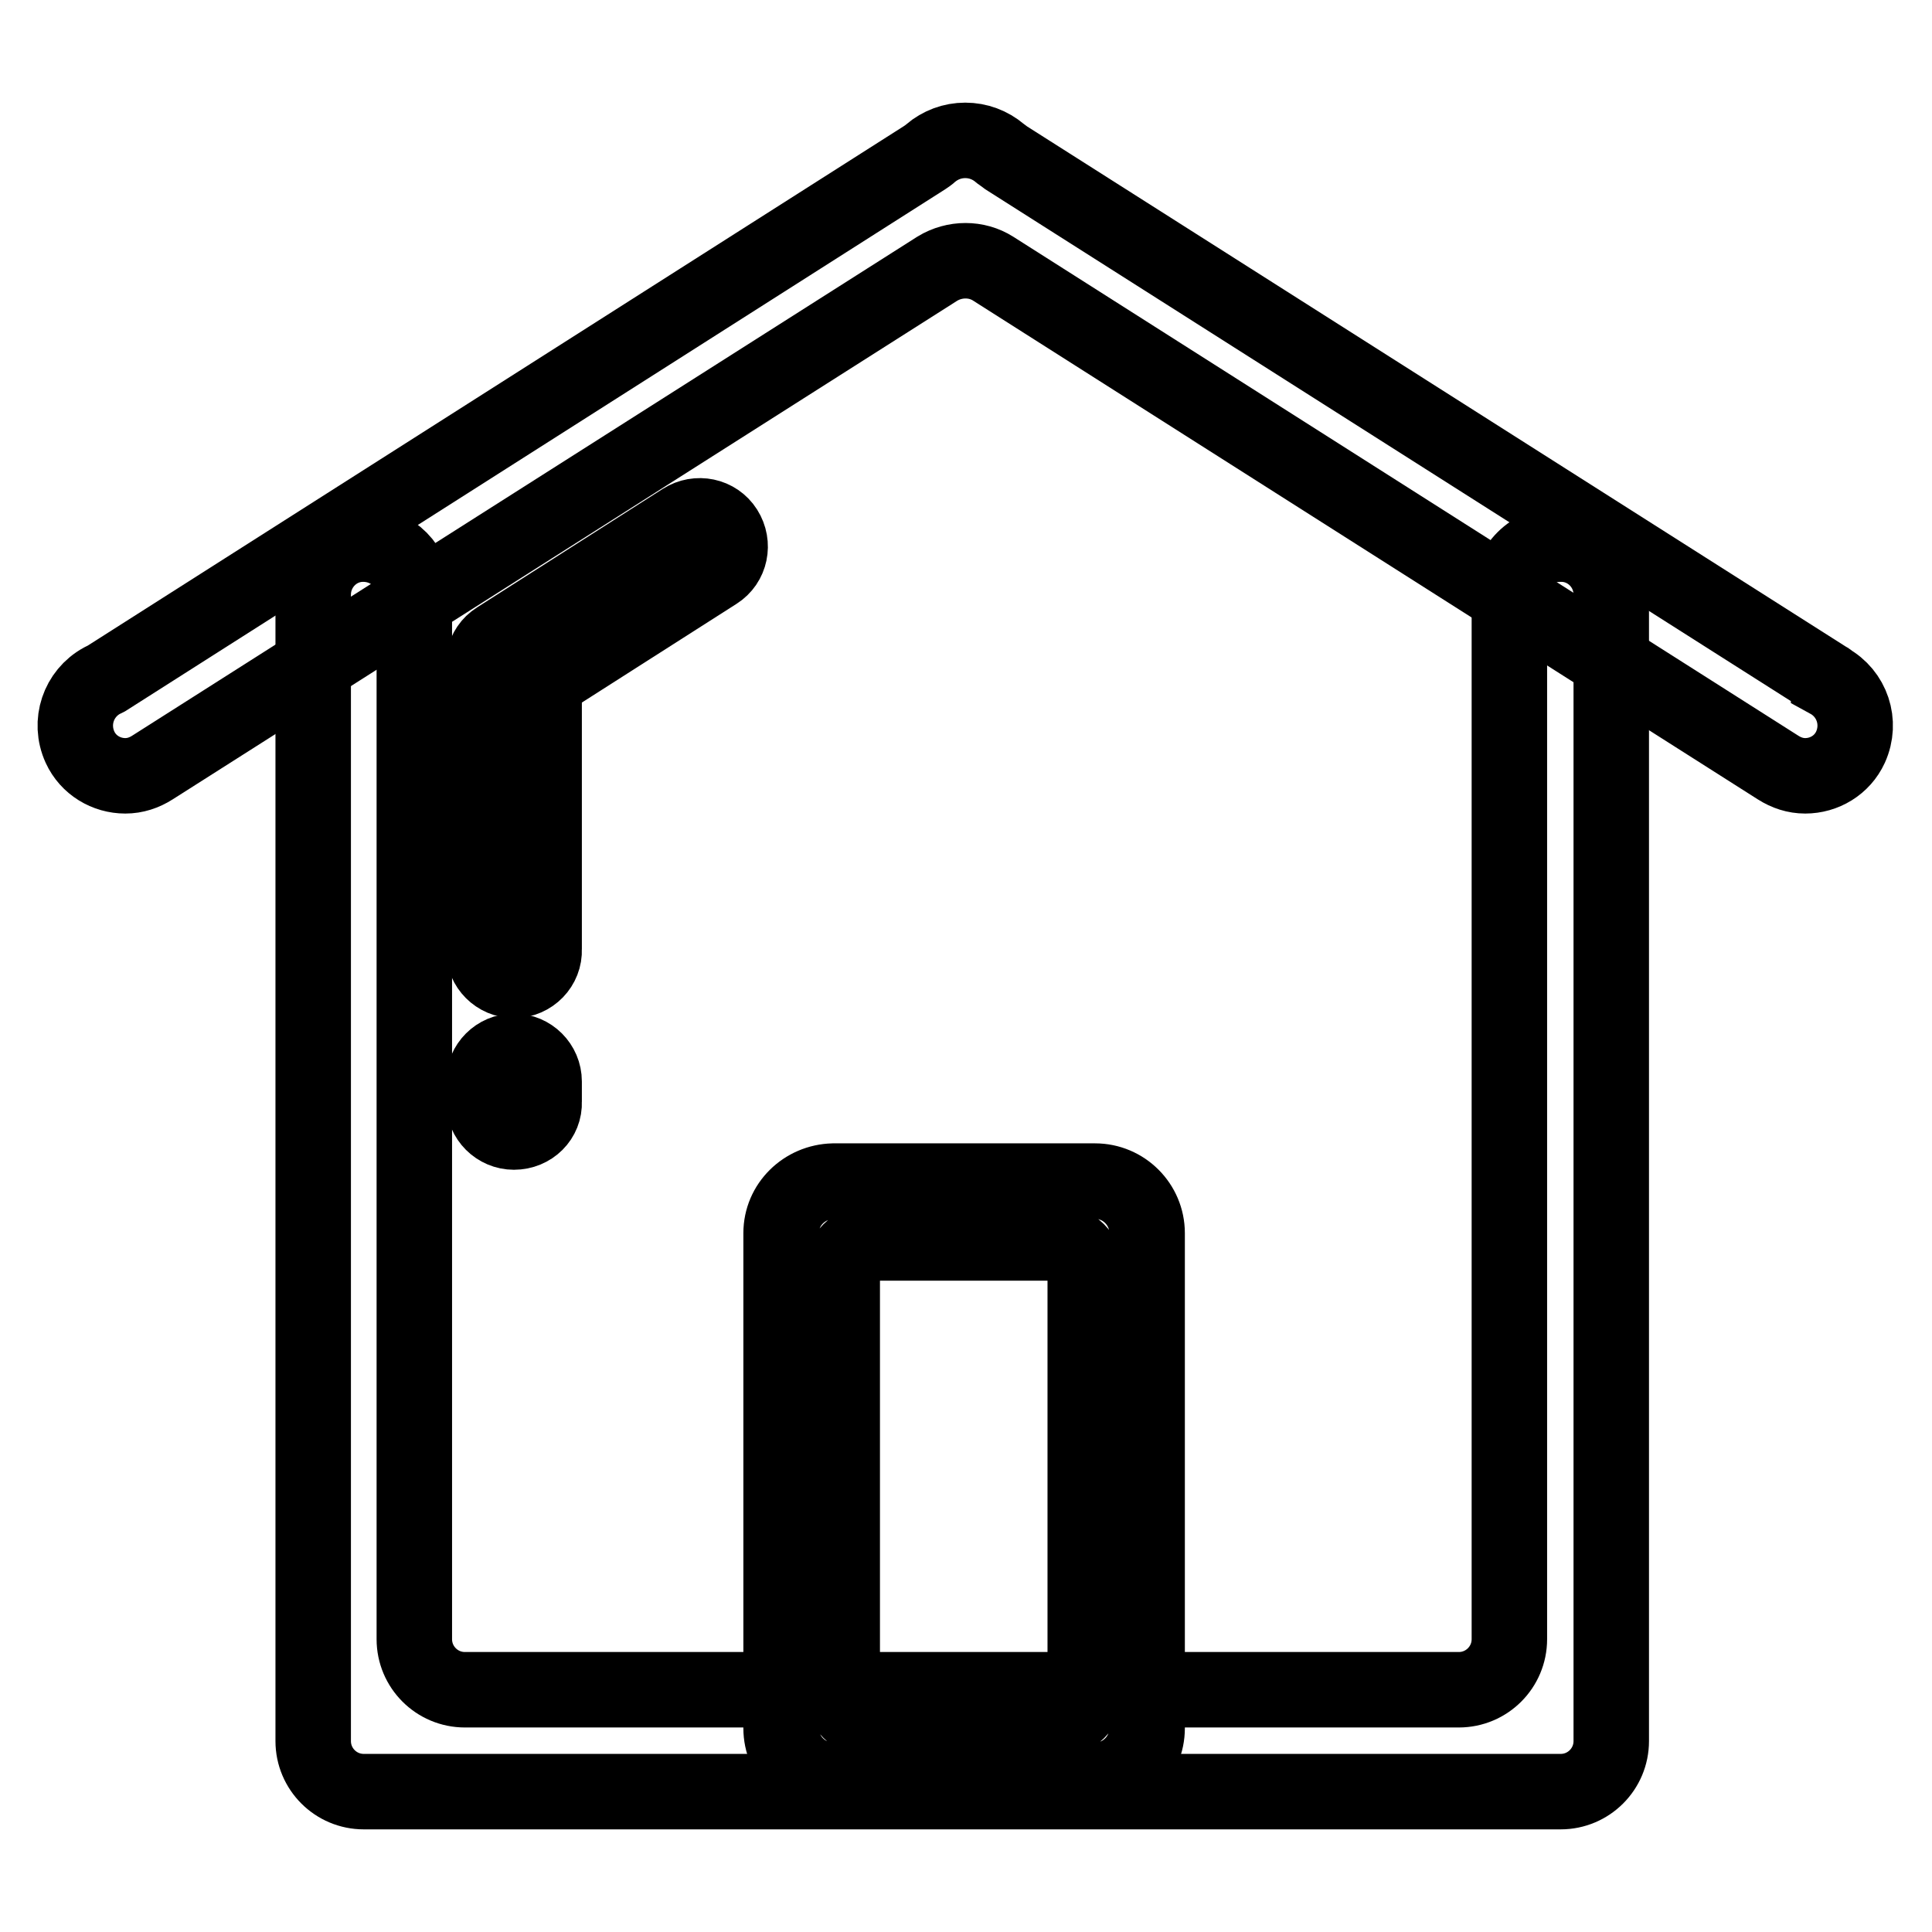
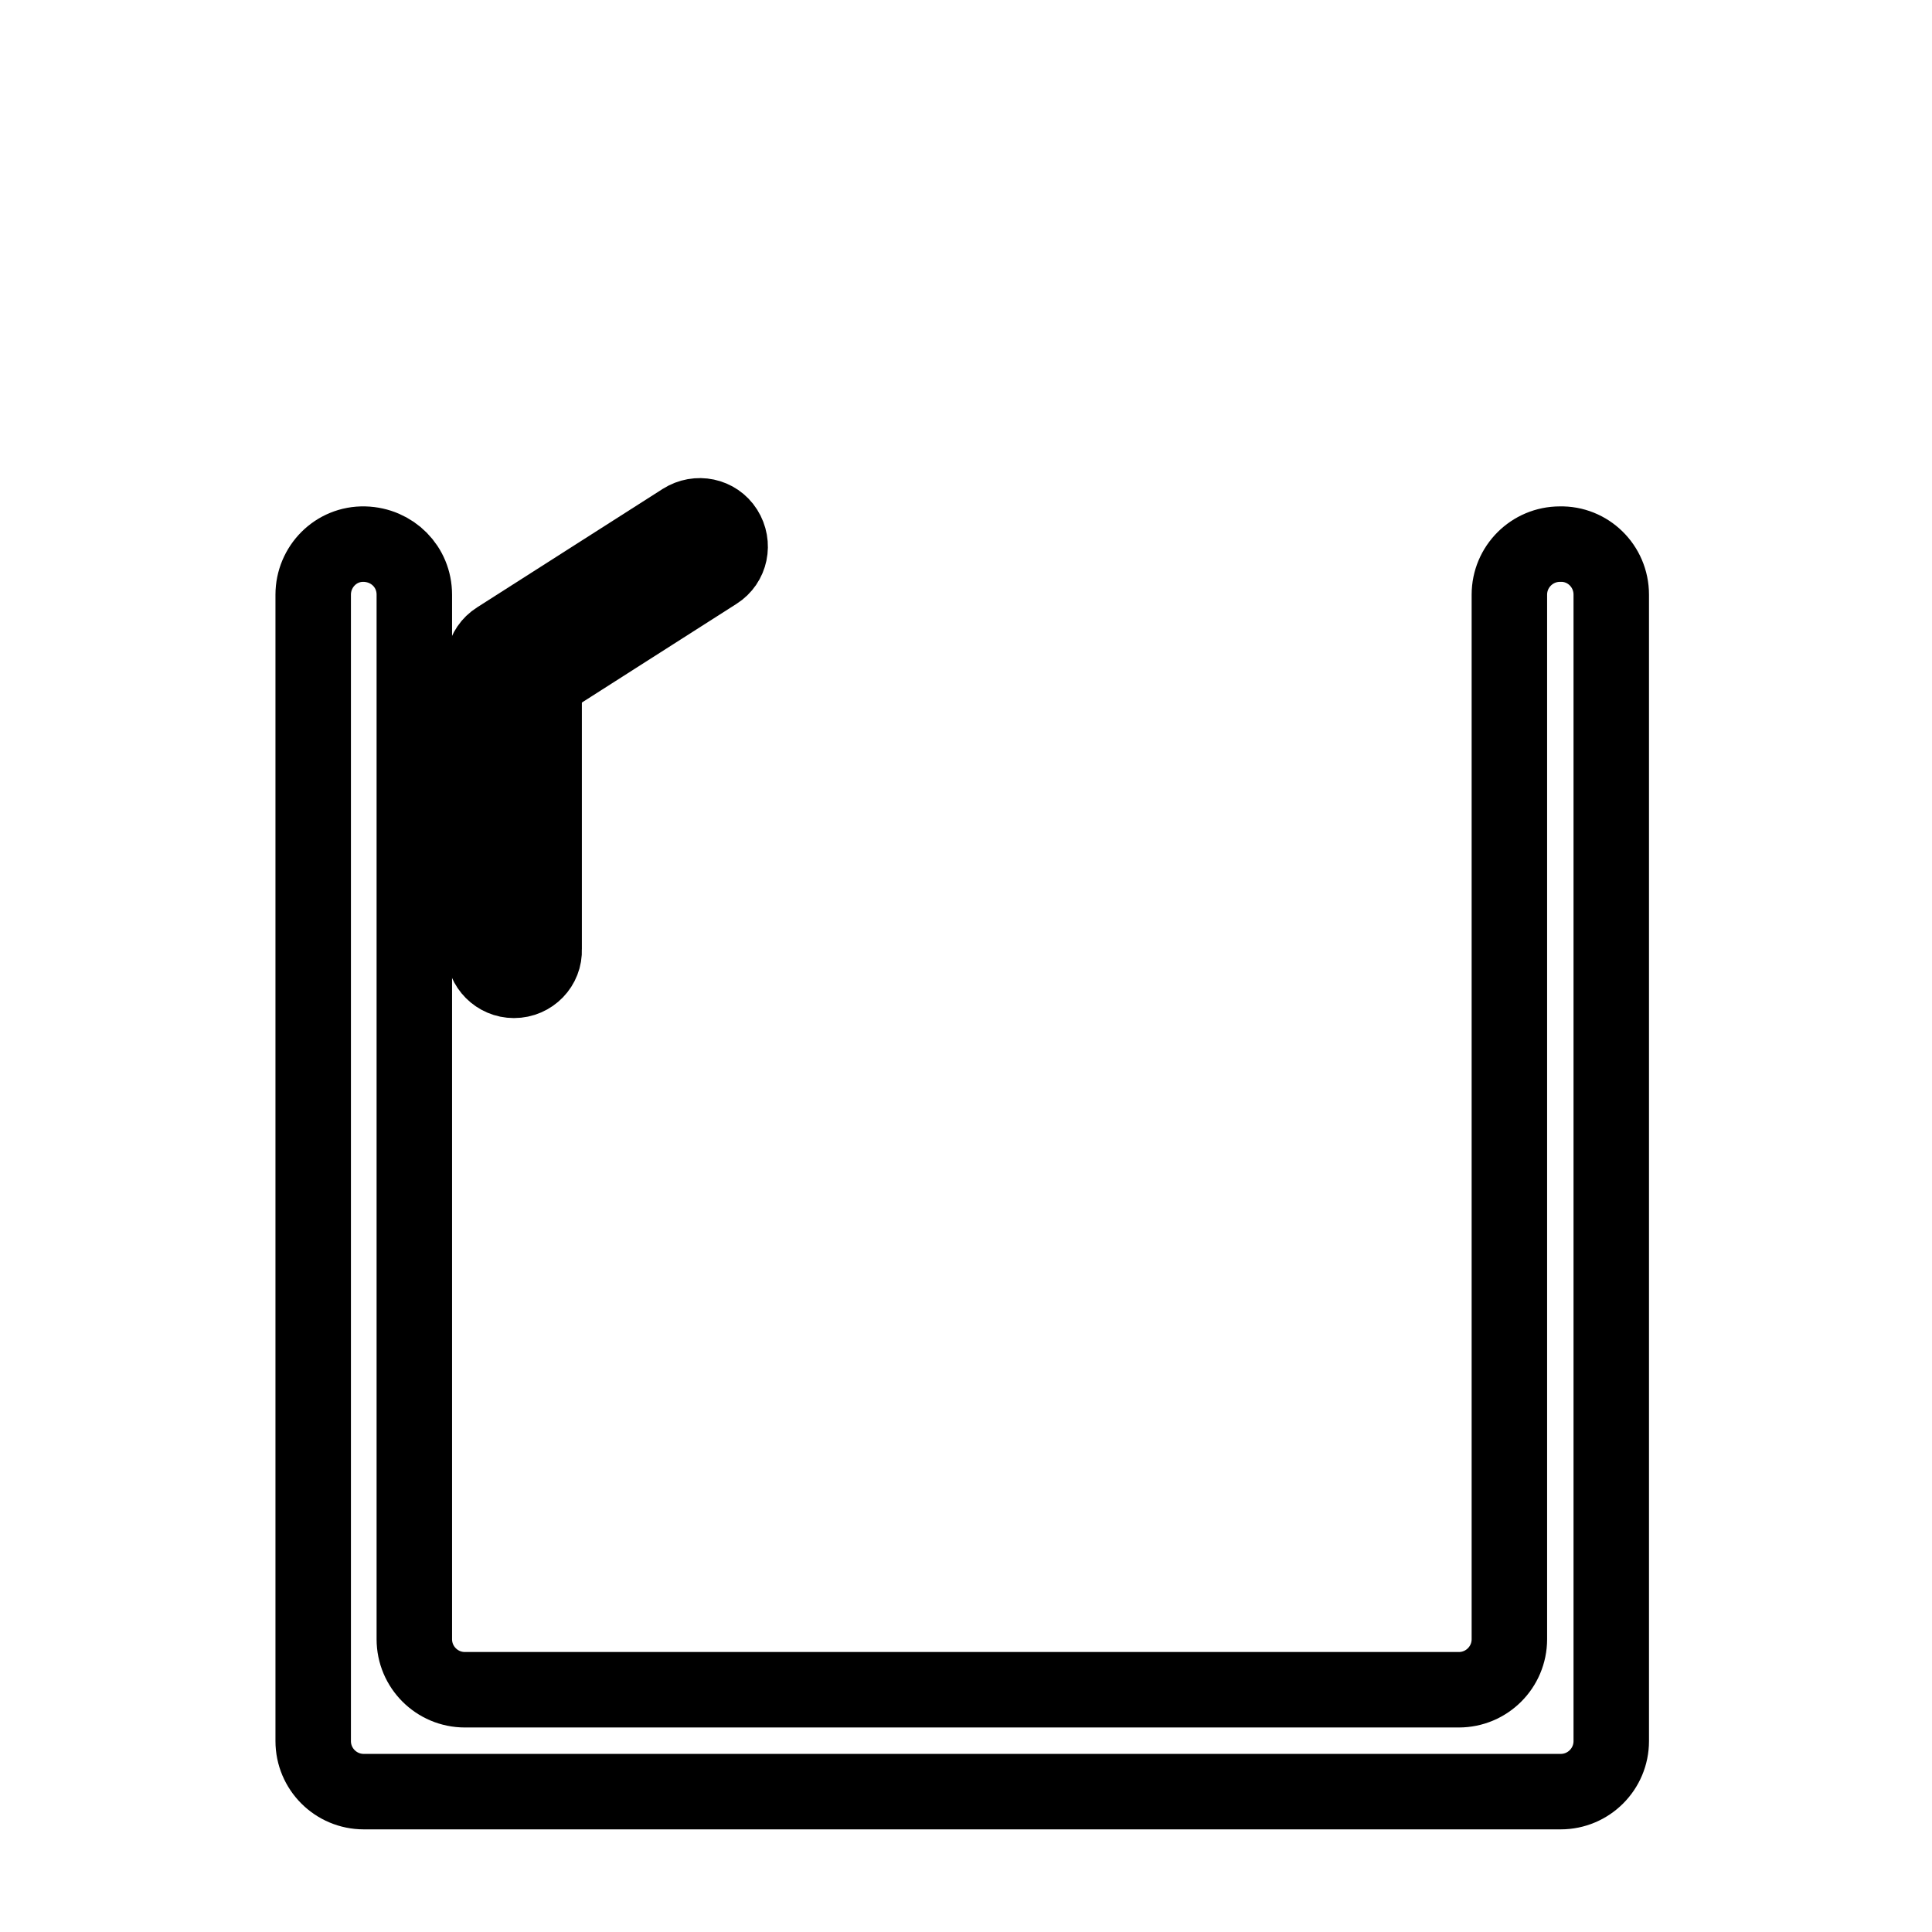
<svg xmlns="http://www.w3.org/2000/svg" version="1.1" x="0px" y="0px" viewBox="0 0 256 256" enable-background="new 0 0 256 256" xml:space="preserve">
  <g>
    <g>
      <path stroke-width="10" fill-opacity="0" stroke="#000000" d="M200,78.8v138.4c0,3.7-3,6.7-6.7,6.7H61.6c-3.7,0-6.7-3-6.7-6.7V78.8c0-3.7-2.9-6.6-6.6-6.7l0,0c-3.8-0.1-6.8,3-6.8,6.7v151.9c0,3.7,3,6.7,6.7,6.7h158.6c3.7,0,6.7-3,6.7-6.7V78.8c0-3.8-3.1-6.8-6.8-6.7l0,0C203,72.1,200,75.1,200,78.8z" />
-       <path stroke-width="10" fill-opacity="0" stroke="#000000" d="M241.9,89.9L133.3,20.9c-0.3-0.2-0.5-0.4-0.8-0.6c-1.3-1.1-2.9-1.7-4.6-1.7c-1.7,0-3.3,0.6-4.6,1.7c-0.2,0.2-0.5,0.4-0.8,0.6L14.1,89.9c-0.2,0.1-0.4,0.2-0.6,0.3c-3.1,1.7-4.4,5.5-2.9,8.8c1.1,2.4,3.5,3.8,6,3.8c1.3,0,2.5-0.4,3.6-1.1l104-66.1c2.3-1.4,5.2-1.4,7.4,0l104,66.1c1.1,0.7,2.3,1.1,3.6,1.1c2.5,0,4.9-1.4,6-3.8c1.5-3.3,0.2-7.1-2.9-8.8C242.3,90.1,242.1,90,241.9,89.9z" />
-       <path stroke-width="10" fill-opacity="0" stroke="#000000" d="M103.5,163.4V229c0,3.8,3.1,6.9,6.9,6.9h34.7c3.8,0,6.9-3.1,6.9-6.9v-65.6c0-3.8-3.1-6.9-6.9-6.9h-34.7C106.6,156.6,103.5,159.6,103.5,163.4z M140.2,227.8h-25c-2,0-3.6-1.6-3.6-3.6v-55.9c0-2,1.6-3.6,3.6-3.6h25c2,0,3.6,1.6,3.6,3.6v55.9C143.9,226.2,142.2,227.8,140.2,227.8z" />
      <path stroke-width="10" fill-opacity="0" stroke="#000000" d="M64.7,90.3L64.7,90.3c-1.2-1.9-0.7-4.4,1.2-5.6L90.5,69c1.9-1.2,4.4-0.7,5.6,1.2l0,0c1.2,1.9,0.7,4.4-1.2,5.6L70.3,91.5C68.4,92.7,65.9,92.2,64.7,90.3z" />
      <path stroke-width="10" fill-opacity="0" stroke="#000000" d="M68.1,129.9L68.1,129.9c-2.2,0-4-1.8-4-4V88.3c0-2.2,1.8-4,4-4l0,0c2.2,0,4,1.8,4,4v37.5C72.2,128,70.4,129.9,68.1,129.9z" />
-       <path stroke-width="10" fill-opacity="0" stroke="#000000" d="M68.1,150L68.1,150c-2.2,0-4-1.8-4-4v-2.7c0-2.2,1.8-4,4-4l0,0c2.2,0,4,1.8,4,4v2.7C72.2,148.2,70.4,150,68.1,150z" />
    </g>
  </g>
</svg>